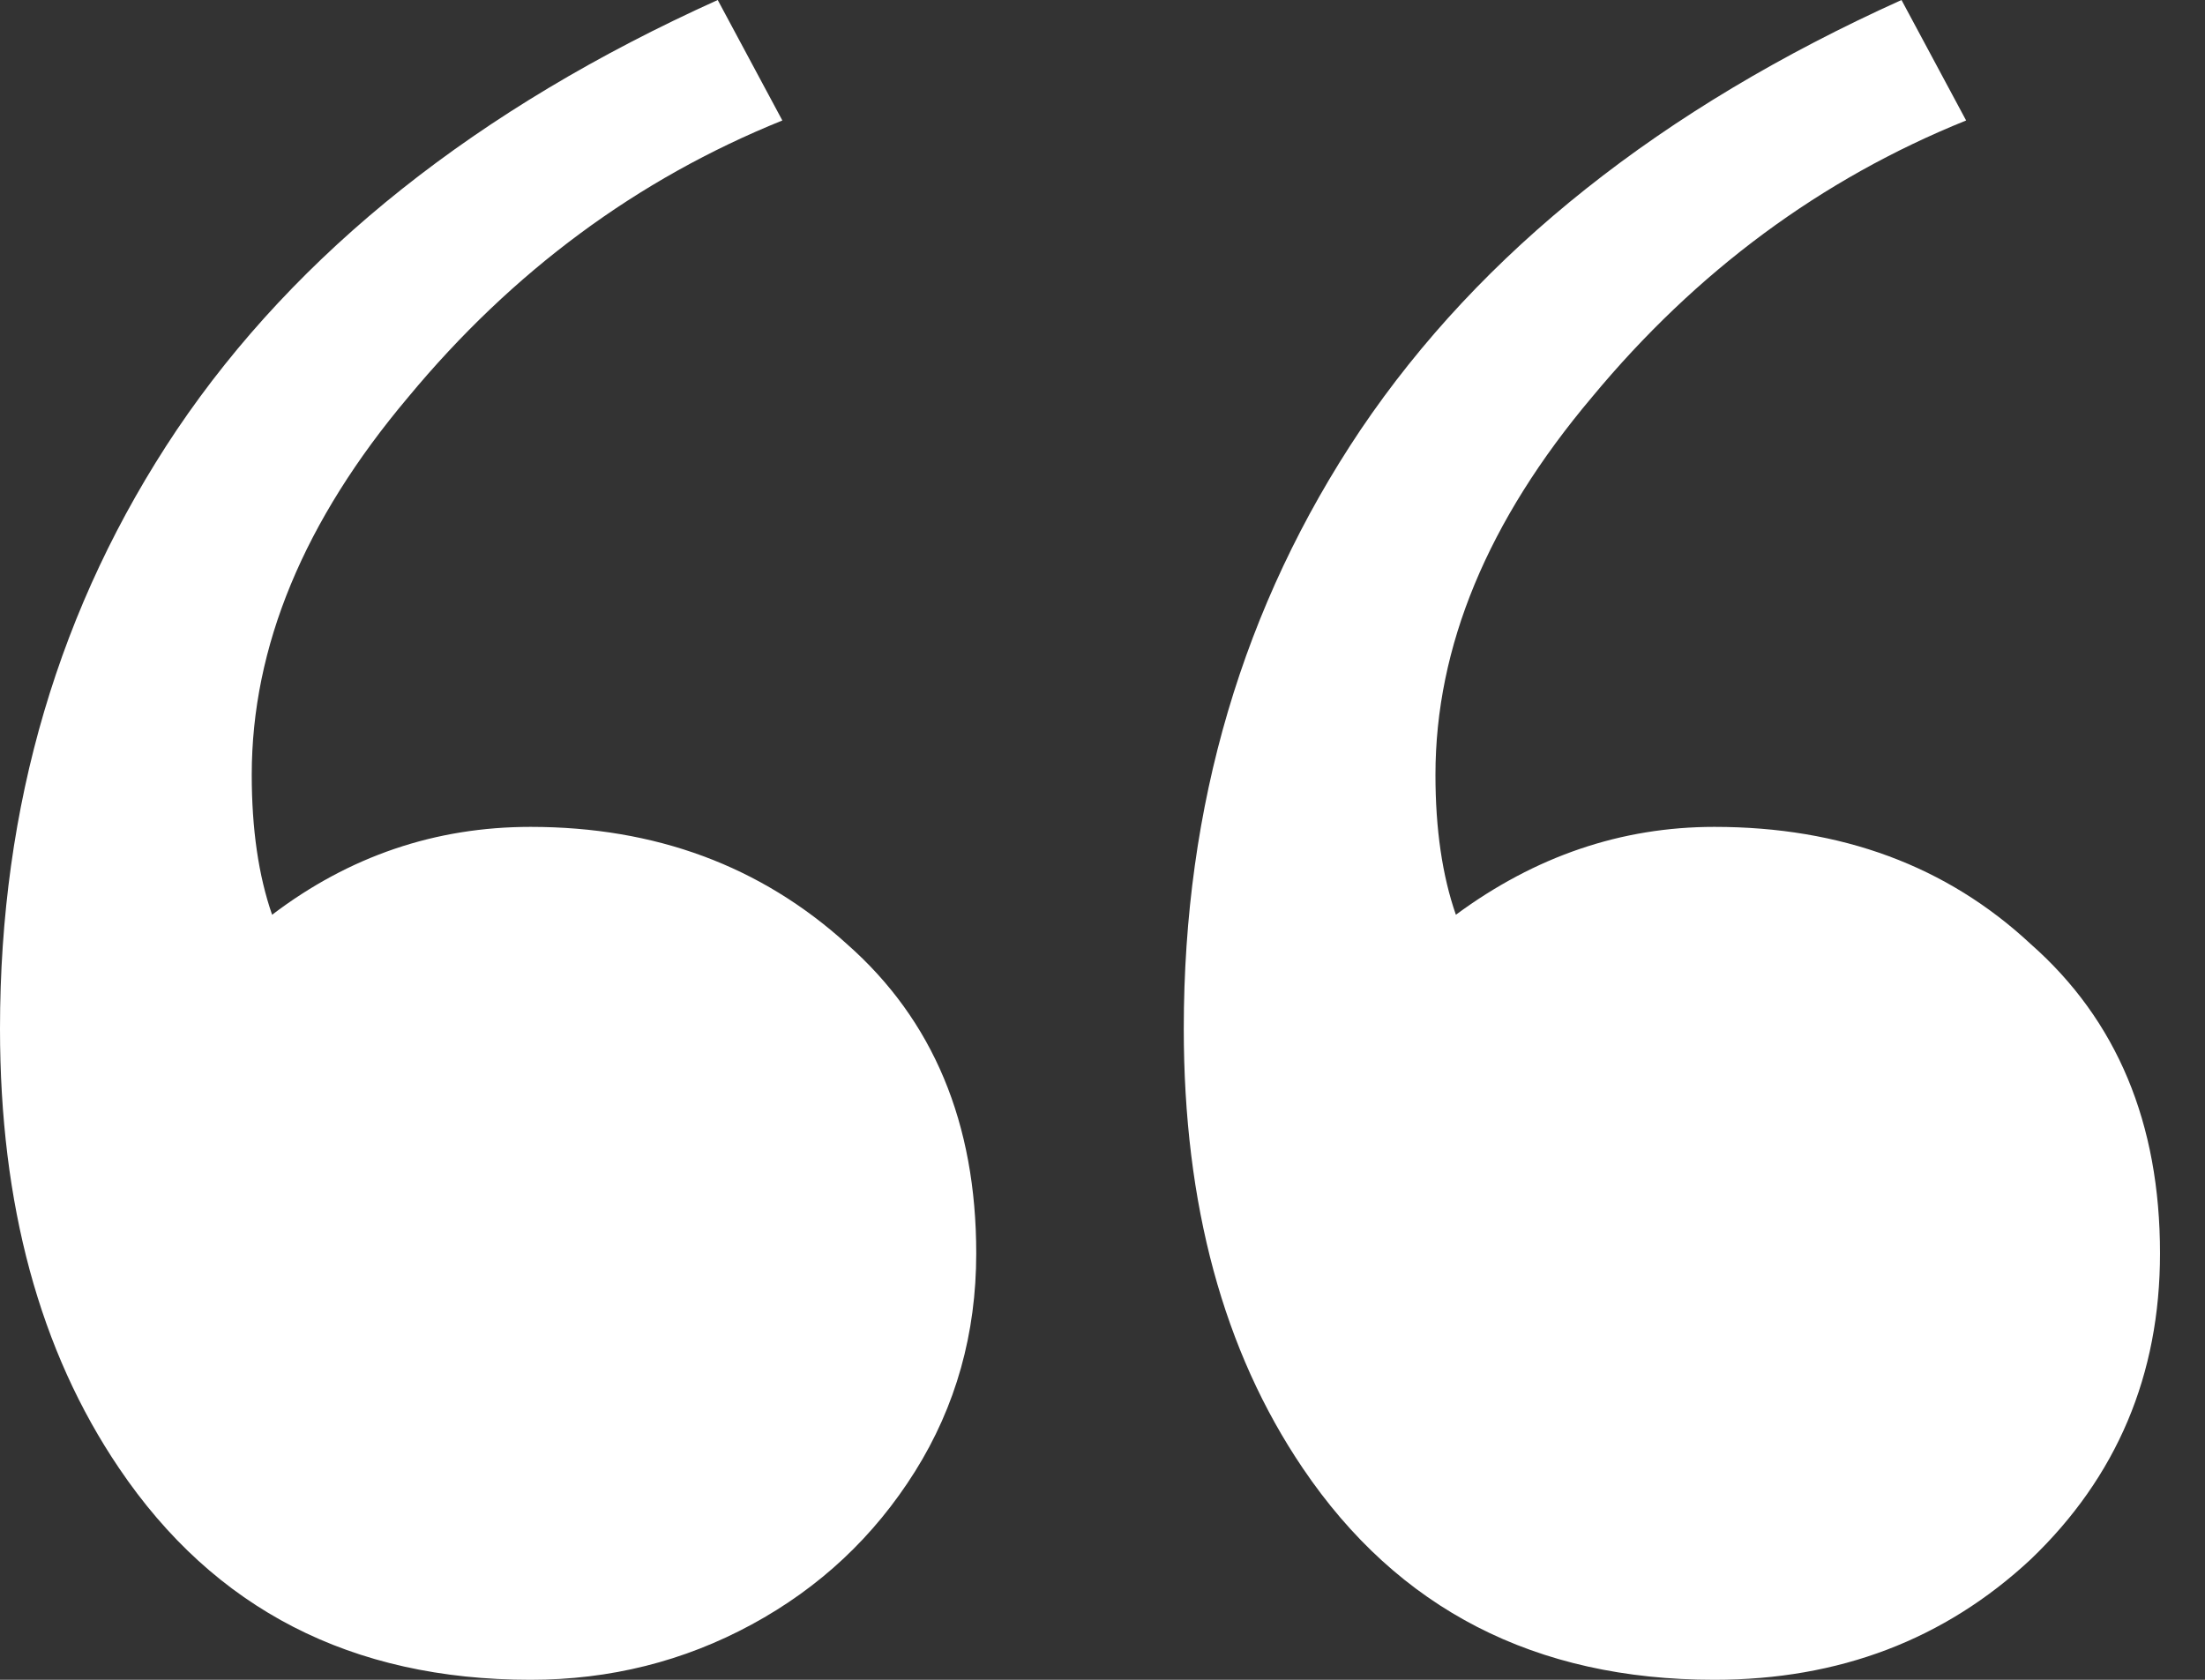
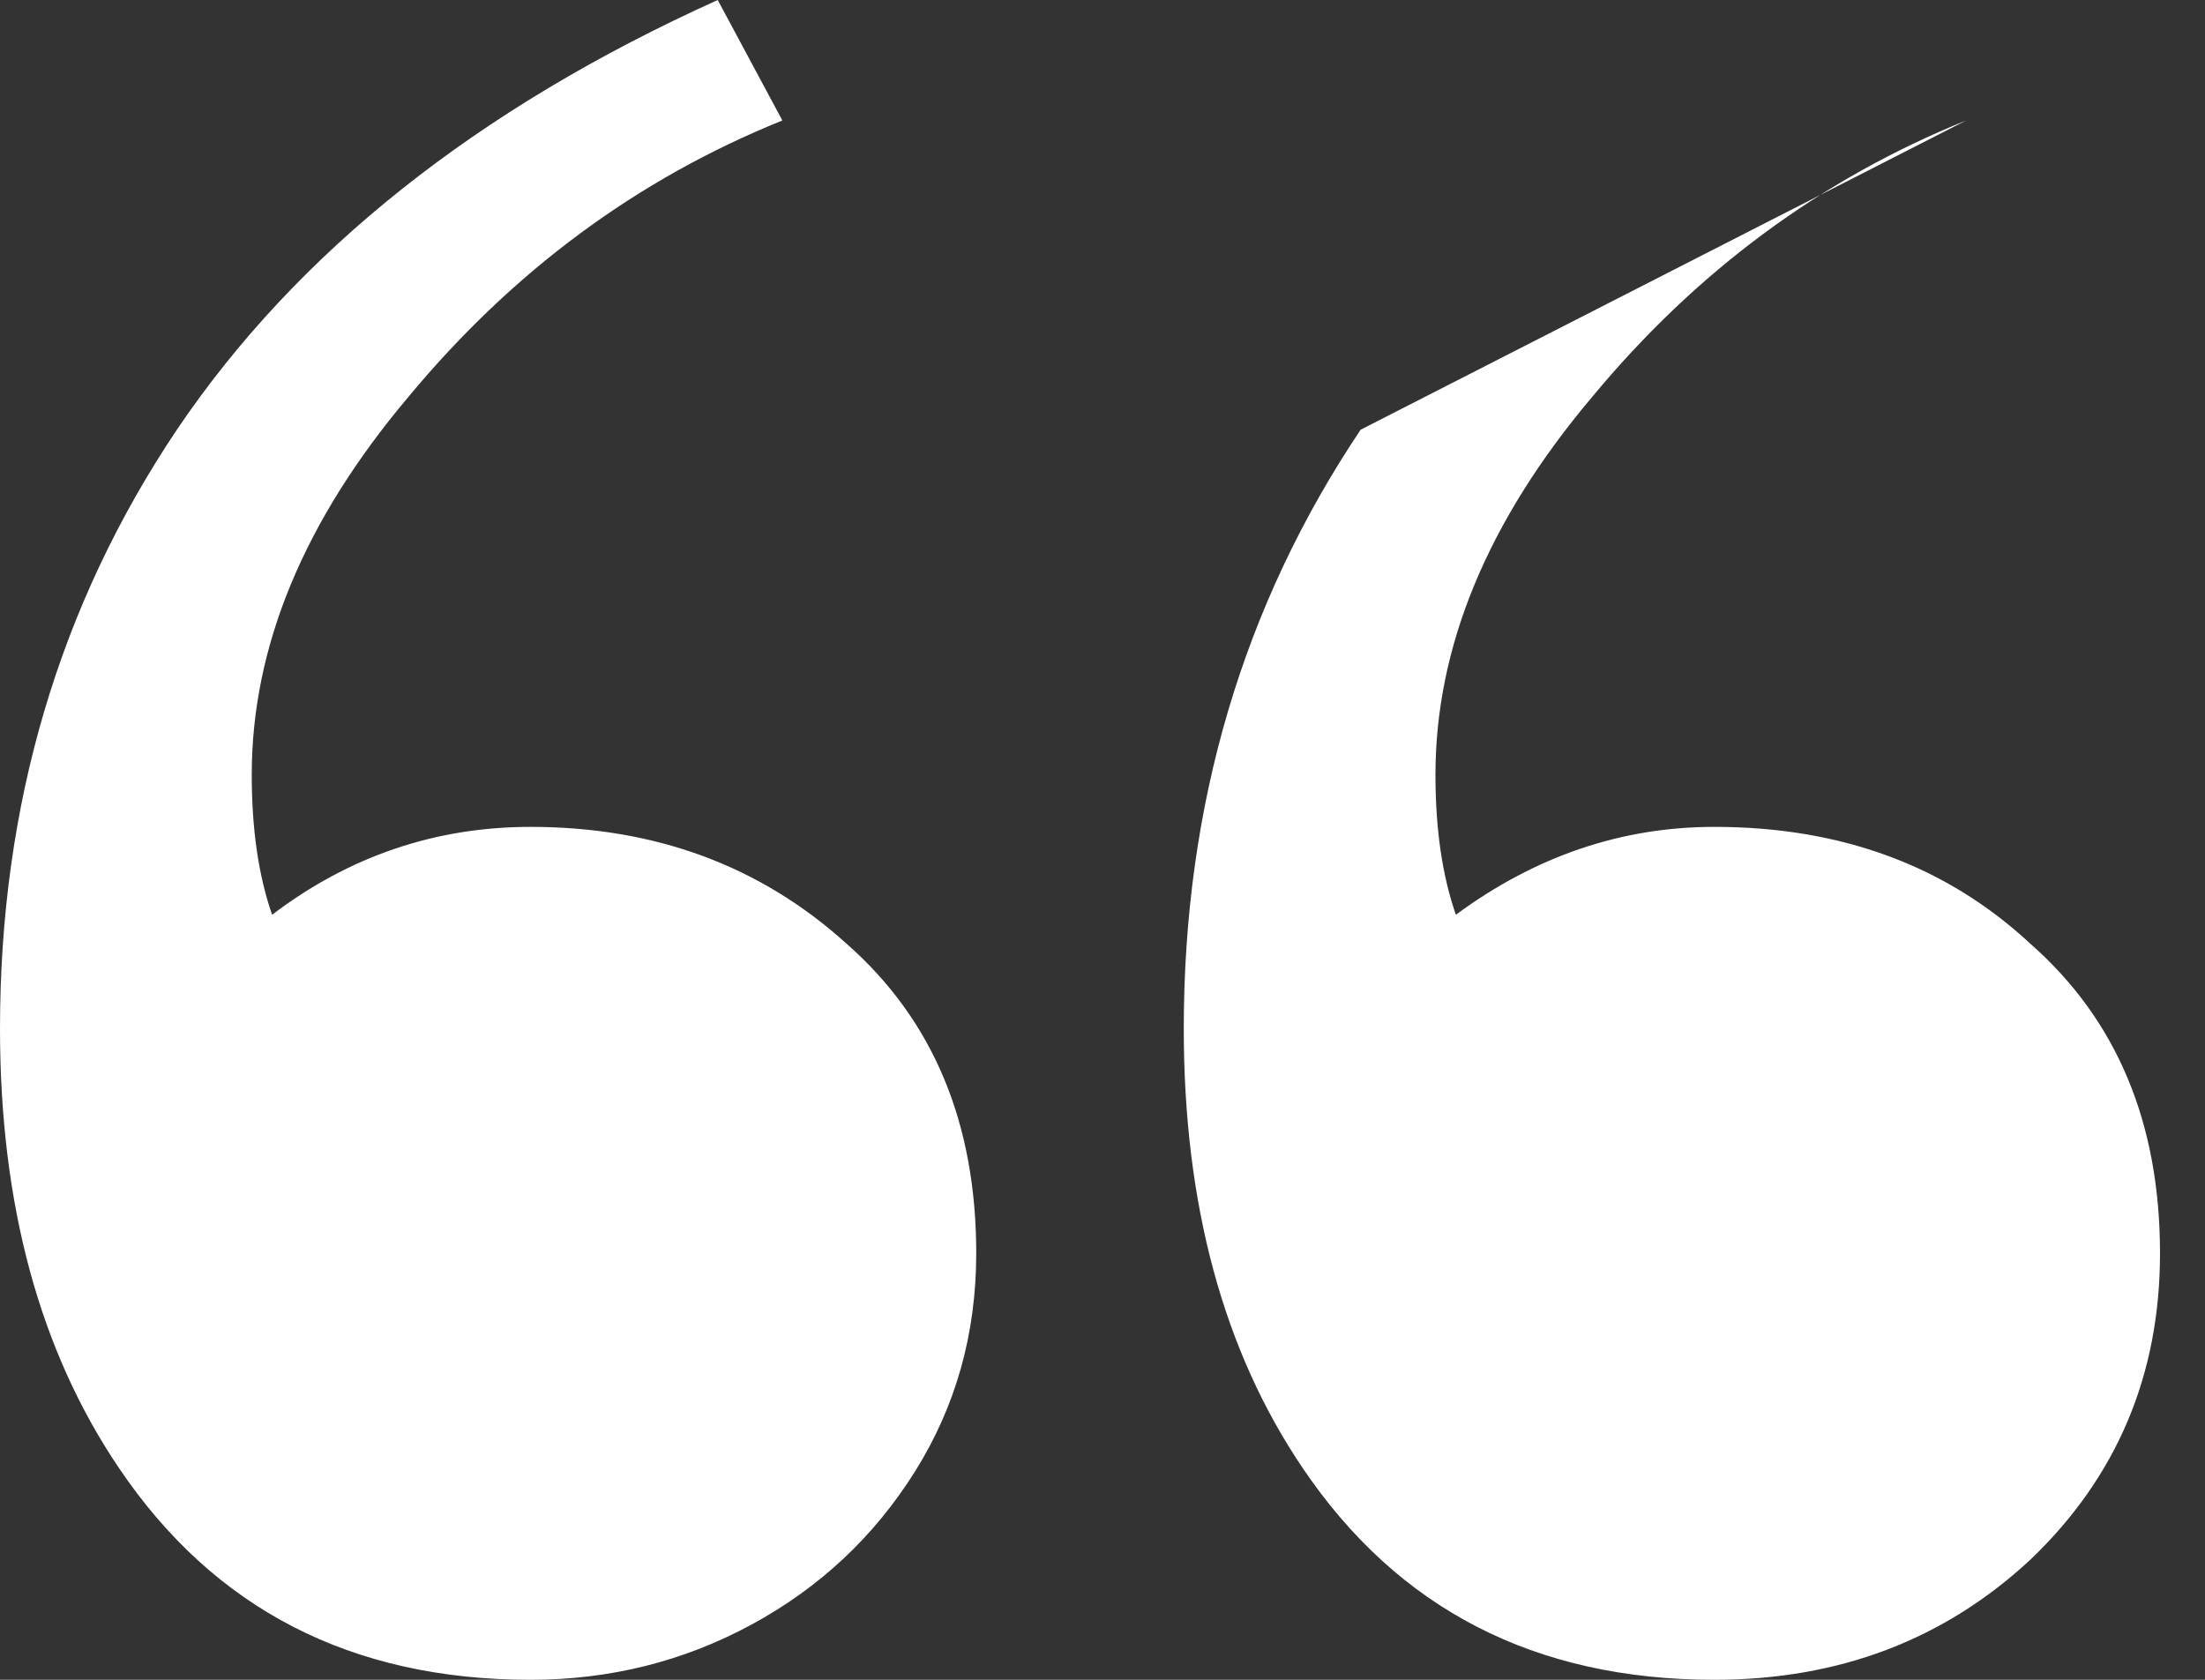
<svg xmlns="http://www.w3.org/2000/svg" width="42" height="32" viewBox="0 0 42 32" fill="none">
  <rect x="0" y="0" width="42" height="32" fill="#333333" stroke="none" />
-   <path d="M37.45 2.295C34.685 3.411 32.31 5.168 30.323 7.566C28.336 9.922 27.342 12.32 27.342 14.76C27.342 15.793 27.472 16.682 27.731 17.426C29.243 16.31 30.884 15.752 32.655 15.752C35.074 15.752 37.083 16.496 38.681 17.985C40.322 19.431 41.143 21.395 41.143 23.876C41.143 26.191 40.322 28.134 38.681 29.705C37.039 31.235 35.031 32 32.655 32C29.243 32 26.63 30.656 24.815 27.969C23.303 25.736 22.548 22.946 22.548 19.597C22.548 15.338 23.671 11.535 25.917 8.186C28.206 4.796 31.64 2.067 36.219 0L37.45 2.295ZM14.902 2.295C12.138 3.411 9.762 5.168 7.775 7.566C5.788 9.922 4.795 12.32 4.795 14.76C4.795 15.793 4.924 16.682 5.183 17.426C6.652 16.31 8.293 15.752 10.107 15.752C12.483 15.752 14.492 16.496 16.133 17.985C17.775 19.431 18.595 21.395 18.595 23.876C18.595 25.406 18.206 26.791 17.429 28.031C16.651 29.271 15.615 30.243 14.319 30.946C13.023 31.649 11.619 32 10.107 32C6.695 32 4.082 30.656 2.268 27.969C0.756 25.736 0 22.946 0 19.597C0 15.338 1.123 11.535 3.369 8.186C5.658 4.796 9.092 2.067 13.671 0L14.902 2.295Z" fill="white" />
+   <path d="M37.45 2.295C34.685 3.411 32.31 5.168 30.323 7.566C28.336 9.922 27.342 12.32 27.342 14.76C27.342 15.793 27.472 16.682 27.731 17.426C29.243 16.31 30.884 15.752 32.655 15.752C35.074 15.752 37.083 16.496 38.681 17.985C40.322 19.431 41.143 21.395 41.143 23.876C41.143 26.191 40.322 28.134 38.681 29.705C37.039 31.235 35.031 32 32.655 32C29.243 32 26.63 30.656 24.815 27.969C23.303 25.736 22.548 22.946 22.548 19.597C22.548 15.338 23.671 11.535 25.917 8.186L37.45 2.295ZM14.902 2.295C12.138 3.411 9.762 5.168 7.775 7.566C5.788 9.922 4.795 12.32 4.795 14.76C4.795 15.793 4.924 16.682 5.183 17.426C6.652 16.31 8.293 15.752 10.107 15.752C12.483 15.752 14.492 16.496 16.133 17.985C17.775 19.431 18.595 21.395 18.595 23.876C18.595 25.406 18.206 26.791 17.429 28.031C16.651 29.271 15.615 30.243 14.319 30.946C13.023 31.649 11.619 32 10.107 32C6.695 32 4.082 30.656 2.268 27.969C0.756 25.736 0 22.946 0 19.597C0 15.338 1.123 11.535 3.369 8.186C5.658 4.796 9.092 2.067 13.671 0L14.902 2.295Z" fill="white" />
</svg>